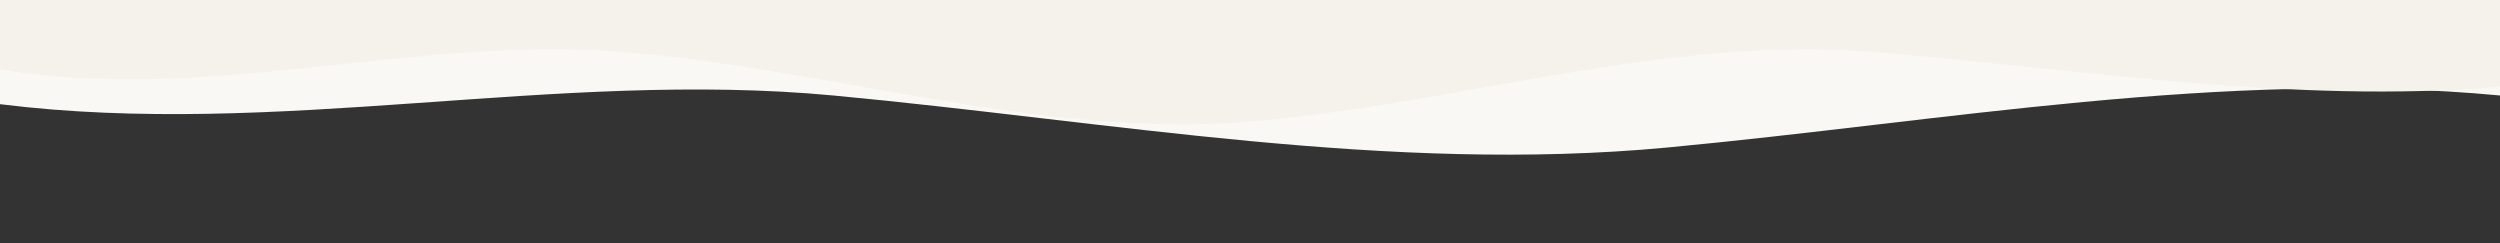
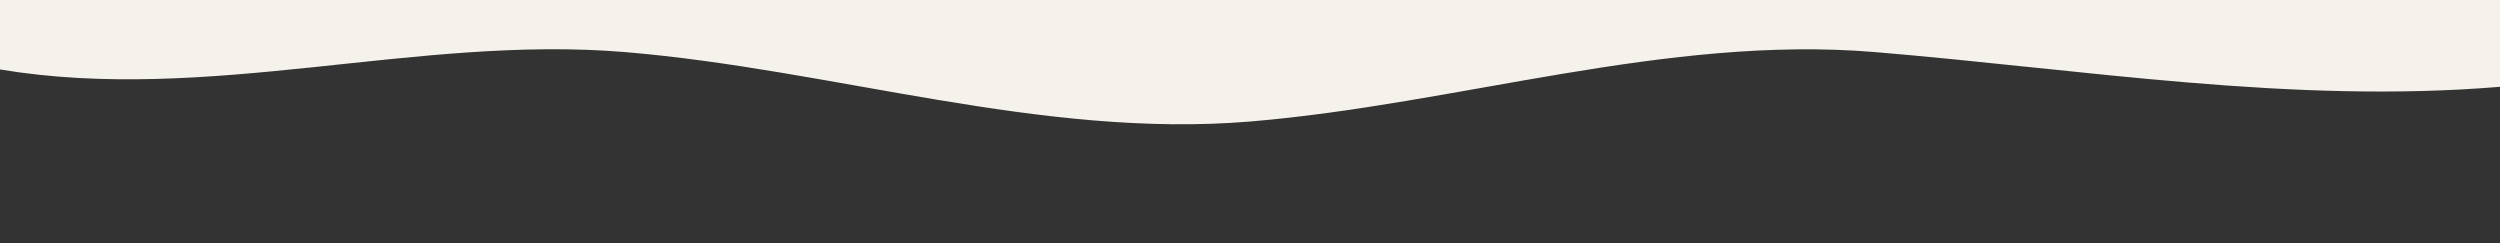
<svg xmlns="http://www.w3.org/2000/svg" preserveAspectRatio="none" viewBox="0 0 1440 140">
  <rect x="0" y="0" width="1440" height="140" fill="#333333" stroke="none" />
-   <path fill="#FAF8F4" d="M0,60         C160,80 320,40 480,55         640,70 800,100 960,85         1120,70 1280,40 1440,55         L1440,0 L0,0 Z" />
-   <path fill="#F5F1EB" d="M0,40         C120,60 240,20 360,30         480,40 600,80 720,70         840,60 960,20 1080,30         1200,40 1320,60 1440,50         L1440,0 L0,0 Z" />
+   <path fill="#F5F1EB" d="M0,40         C120,60 240,20 360,30         480,40 600,80 720,70         840,60 960,20 1080,30         1200,40 1320,60 1440,50         L1440,0 L0,0 " />
</svg>